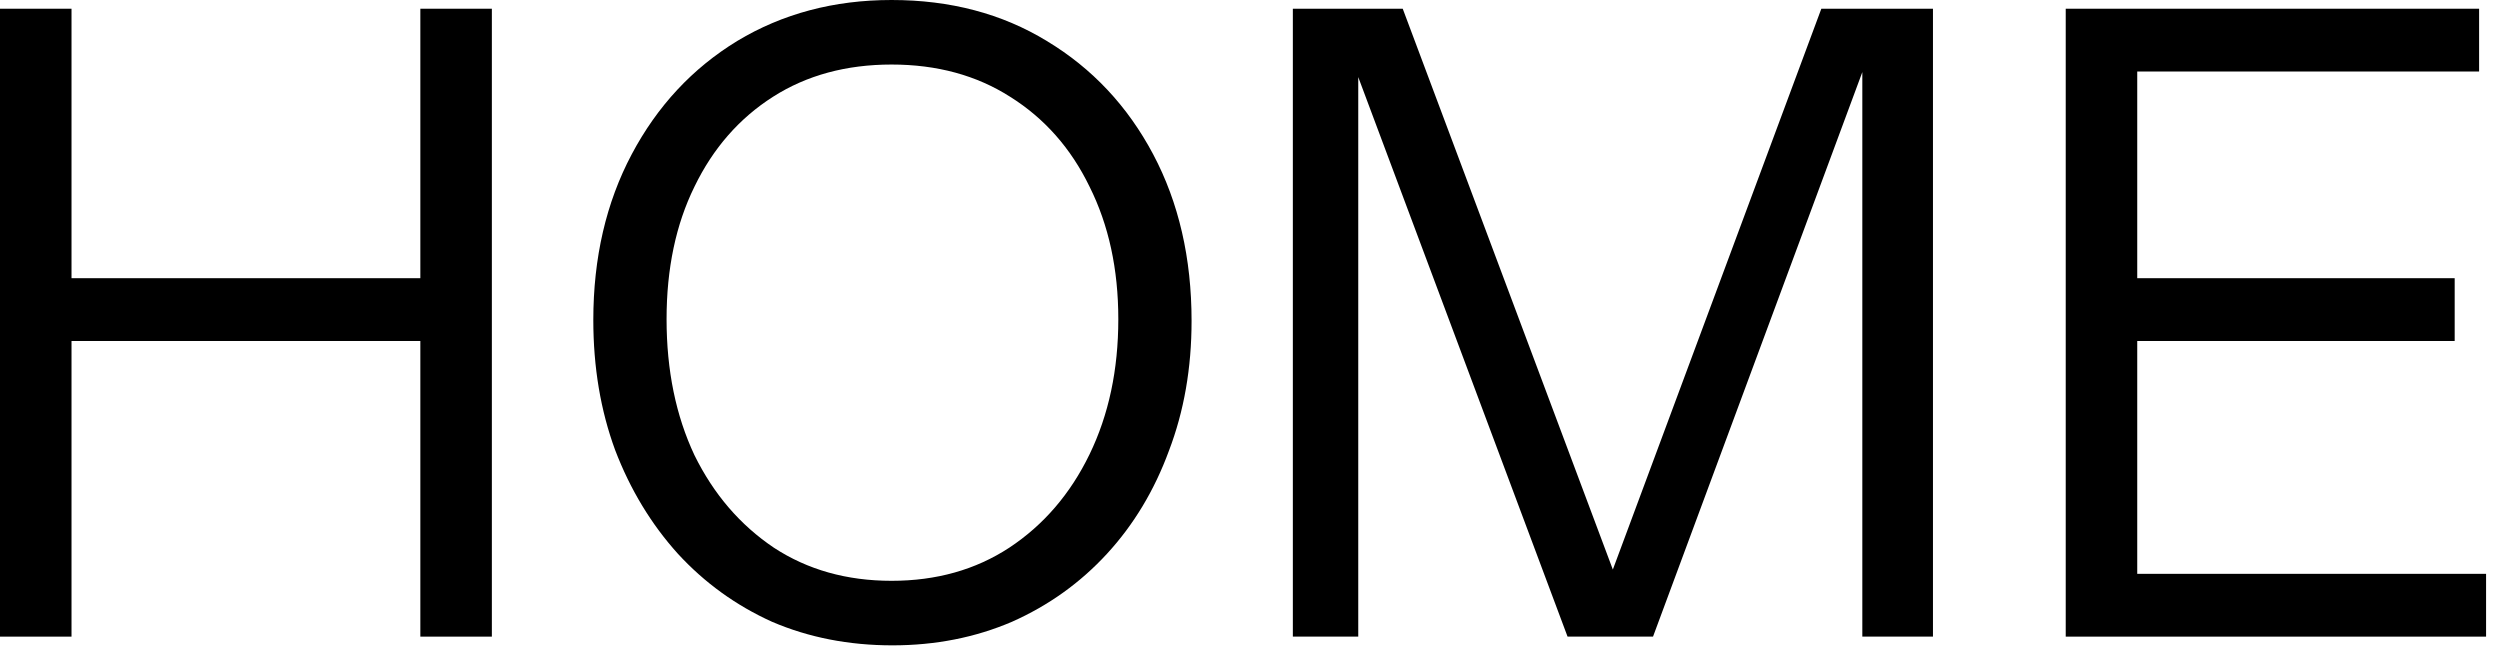
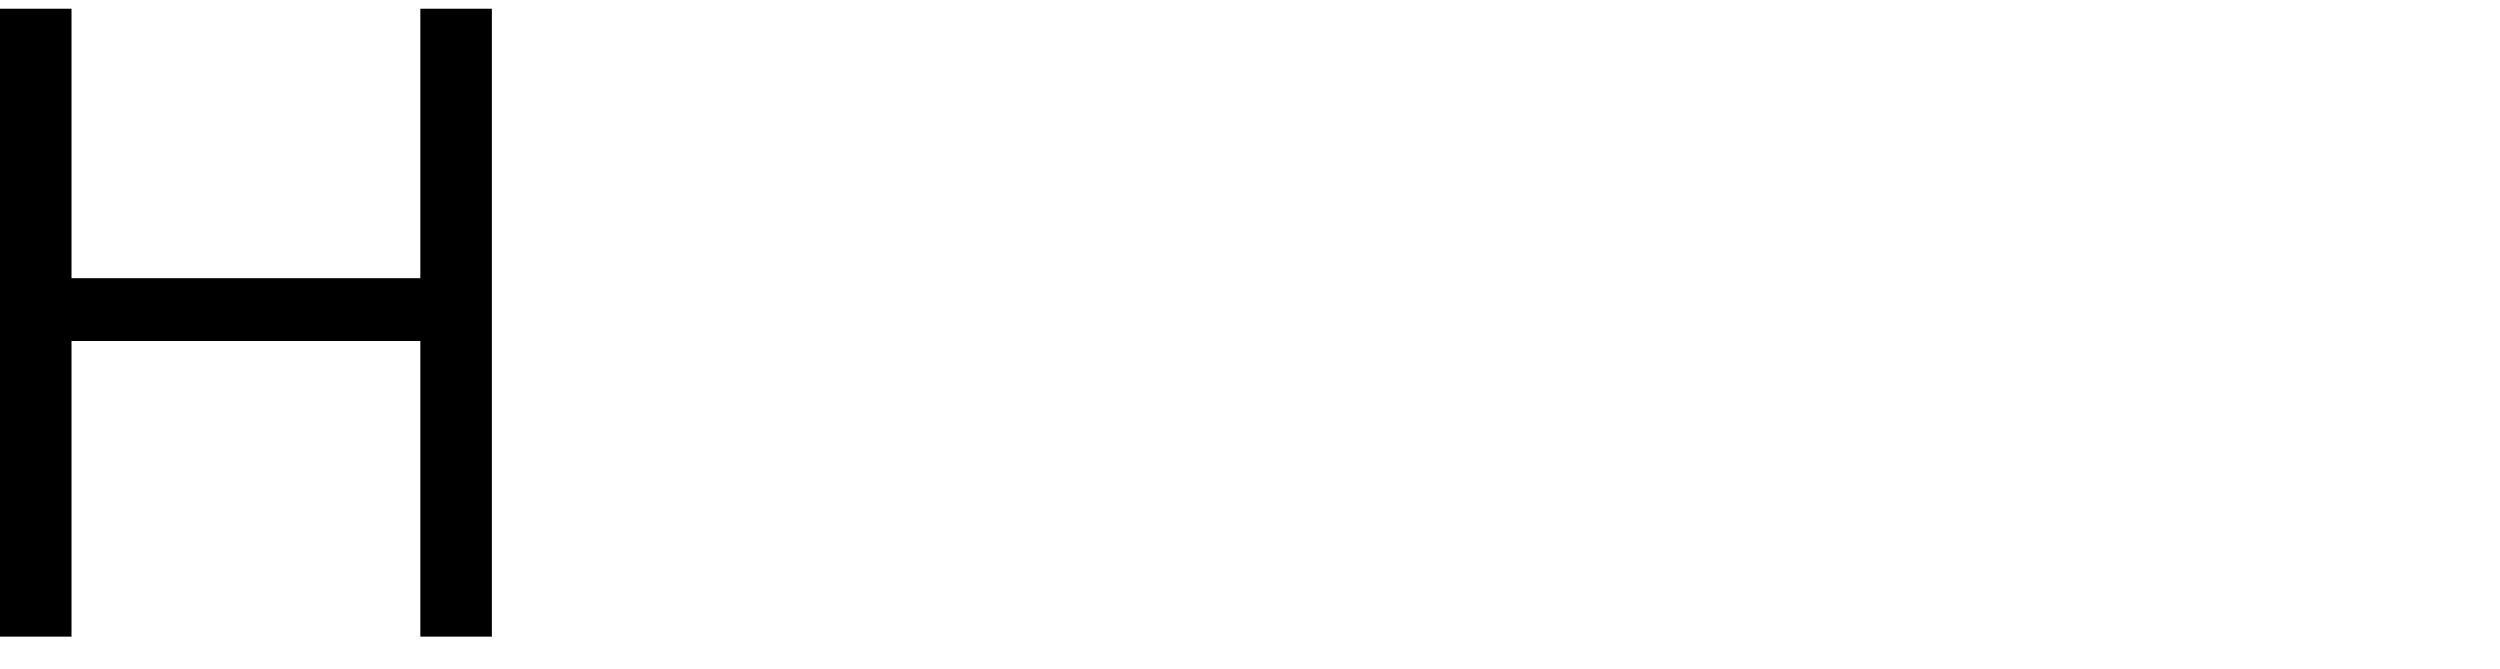
<svg xmlns="http://www.w3.org/2000/svg" fill="none" height="100%" overflow="visible" preserveAspectRatio="none" style="display: block;" viewBox="0 0 86 23" width="100%">
  <g id="HOME">
-     <path d="M71.061 21.9V0.3H73.521V21.9H71.061ZM72.321 21.9V19.74H85.521V21.9H72.321ZM72.321 11.73V9.57H84.441V11.73H72.321ZM72.321 2.46V0.3H85.281V2.46H72.321Z" fill="black" id="Vector" />
-     <path d="M44.474 21.9V0.3H48.254L56.054 21.12H54.914L62.654 0.3H66.494V21.9H64.064V1.59H64.394L56.864 21.9H53.924L46.394 1.77H46.724V21.9H44.474Z" fill="black" id="Vector_2" />
-     <path d="M30.7 22.2C29.2 22.2 27.82 21.93 26.56 21.39C25.32 20.83 24.24 20.05 23.32 19.05C22.4 18.03 21.68 16.84 21.16 15.48C20.66 14.12 20.41 12.63 20.41 11.01C20.41 8.87 20.85 6.97 21.73 5.31C22.61 3.65 23.82 2.35 25.36 1.41C26.92 0.47 28.69 2.28882e-05 30.67 2.28882e-05C32.69 2.28882e-05 34.47 0.47 36.01 1.41C37.57 2.35 38.79 3.65 39.67 5.31C40.55 6.97 40.99 8.88 40.99 11.04C40.99 12.66 40.73 14.15 40.21 15.51C39.71 16.87 39 18.05 38.08 19.05C37.16 20.05 36.07 20.83 34.81 21.39C33.55 21.93 32.18 22.2 30.7 22.2ZM30.67 19.98C32.21 19.98 33.56 19.6 34.72 18.84C35.9 18.06 36.82 16.99 37.48 15.63C38.14 14.27 38.47 12.72 38.47 10.98C38.47 9.26 38.14 7.74 37.48 6.42C36.84 5.1 35.93 4.07 34.75 3.33C33.59 2.59 32.23 2.22 30.67 2.22C29.11 2.22 27.75 2.59 26.59 3.33C25.43 4.07 24.53 5.1 23.89 6.42C23.25 7.72 22.93 9.24 22.93 10.98C22.93 12.74 23.25 14.3 23.89 15.66C24.55 17 25.46 18.06 26.62 18.84C27.78 19.6 29.13 19.98 30.67 19.98Z" fill="black" id="Vector_3" />
    <path d="M0 21.9V0.3H2.46V21.9H0ZM14.46 21.9V0.3H16.92V21.9H14.46ZM1.26 9.57H15.54V11.73H1.26V9.57Z" fill="black" id="Vector_4" />
  </g>
</svg>